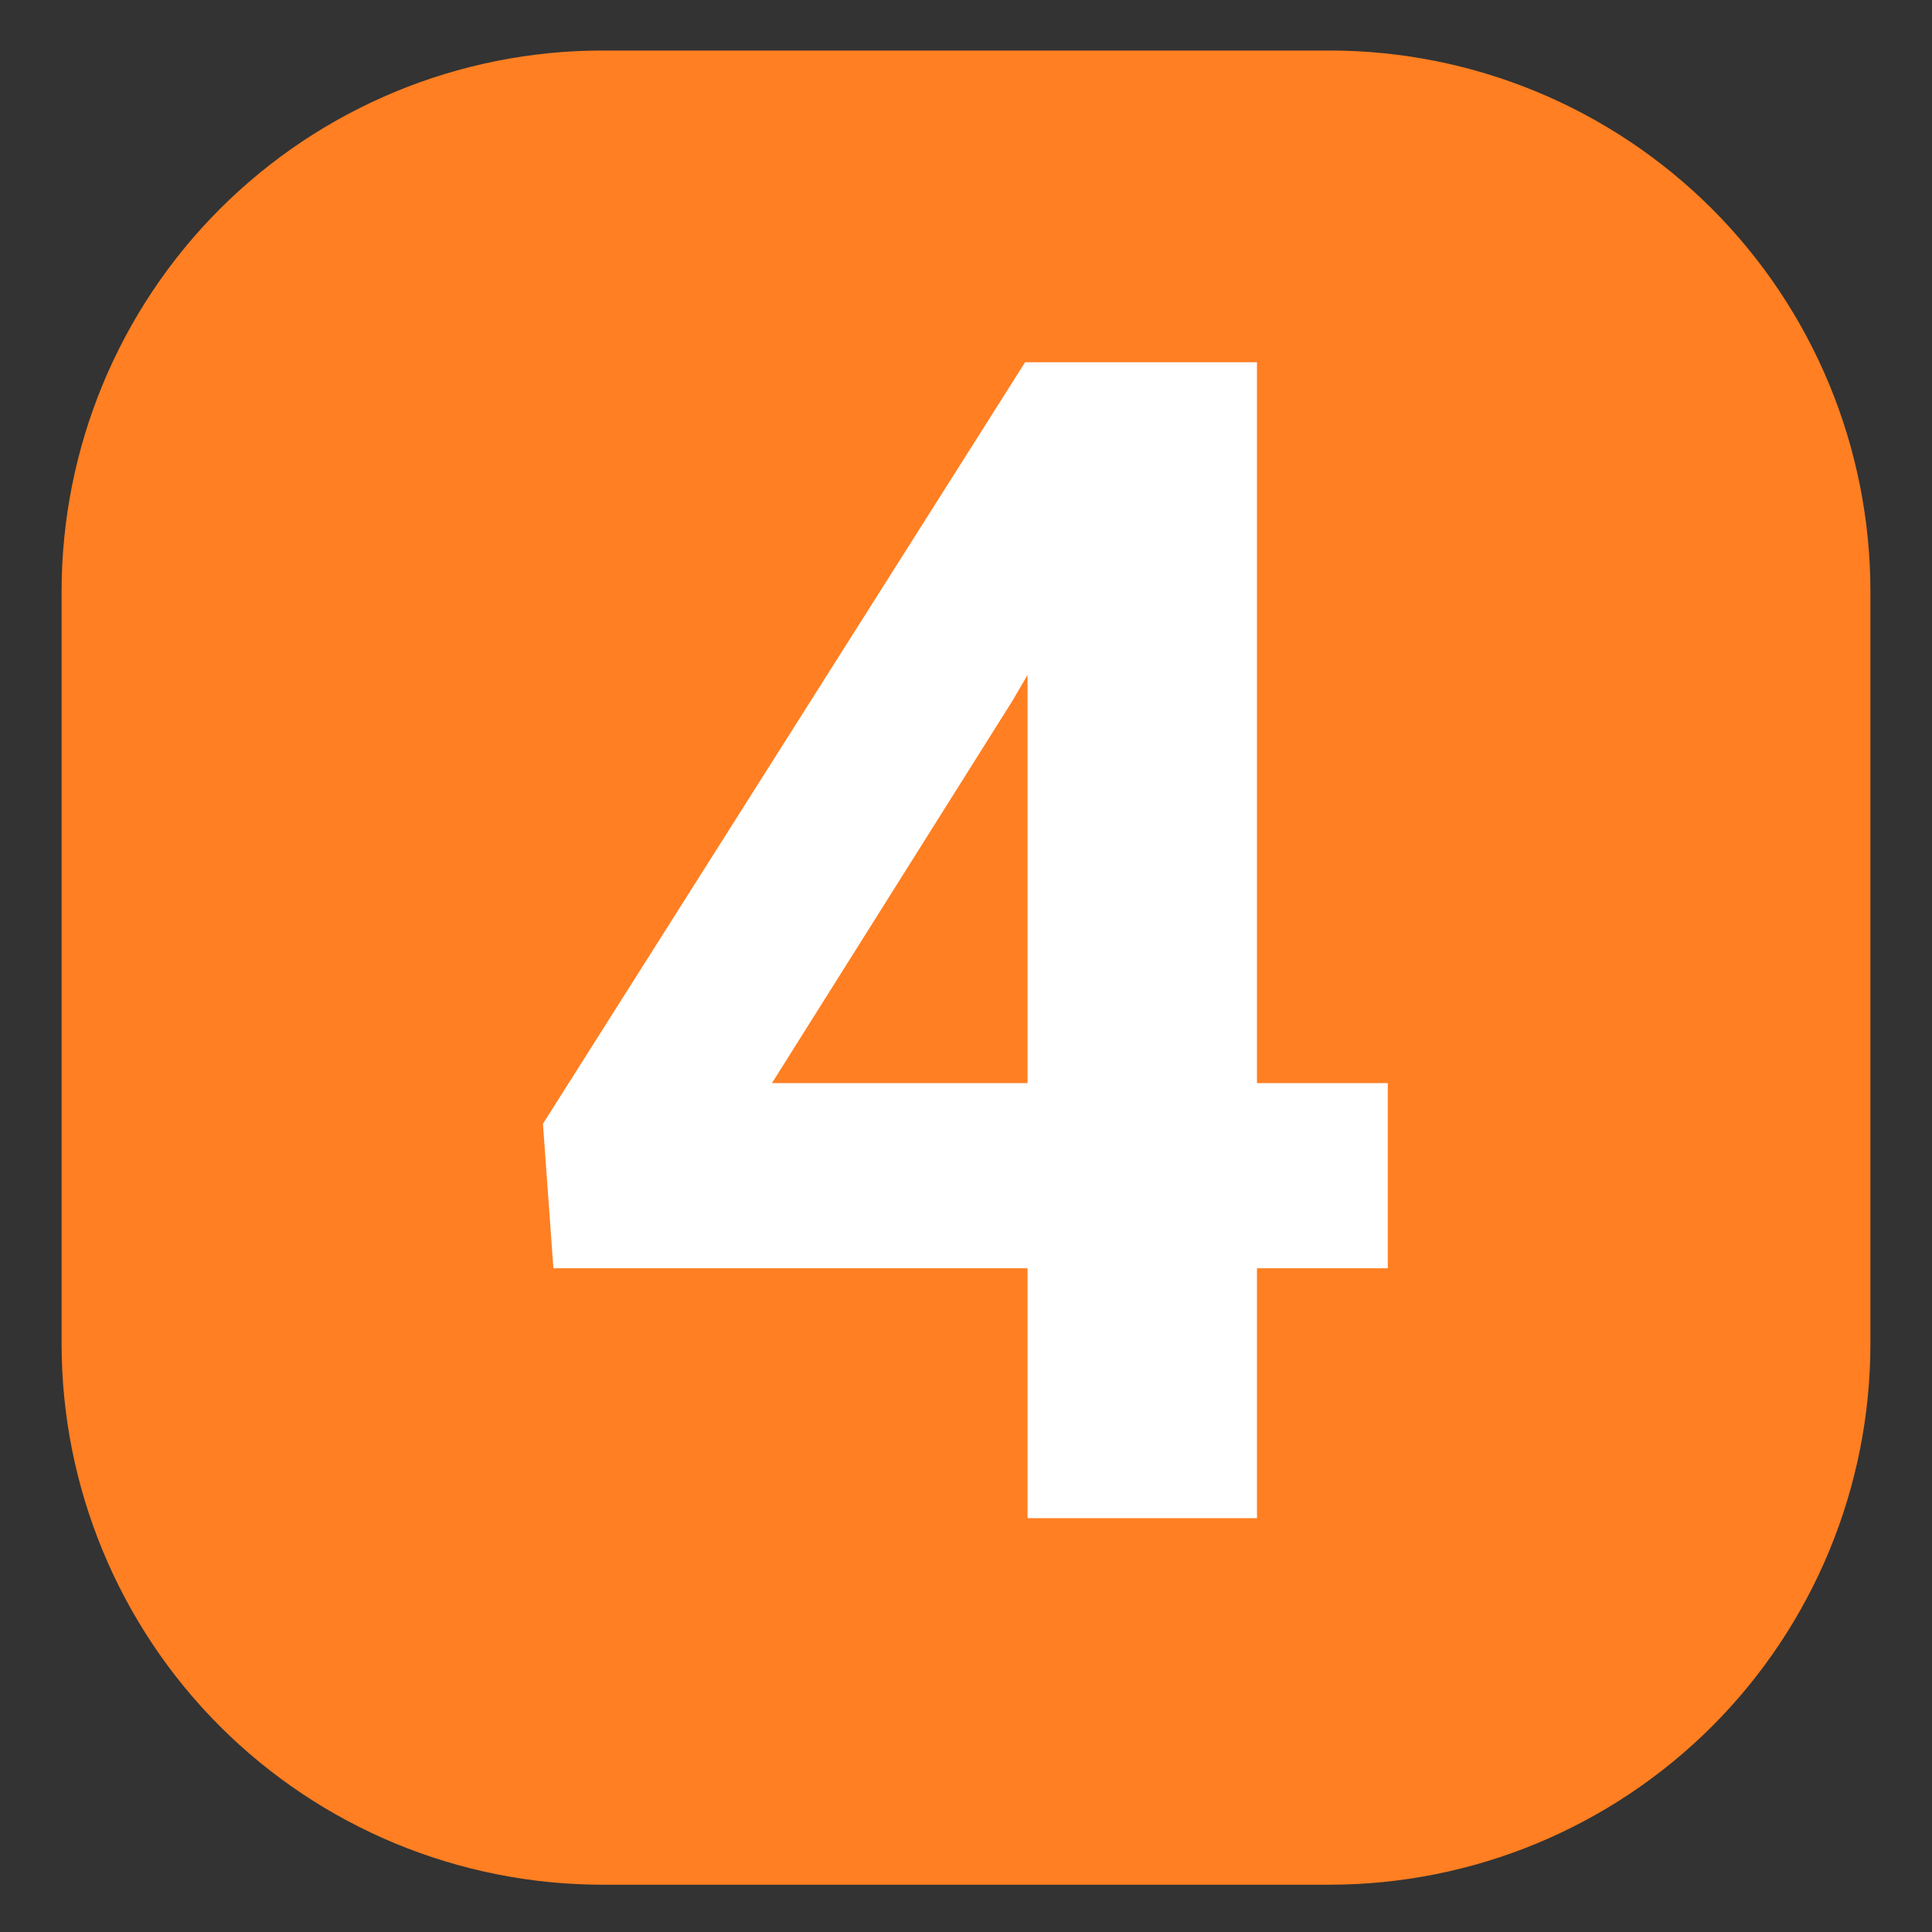
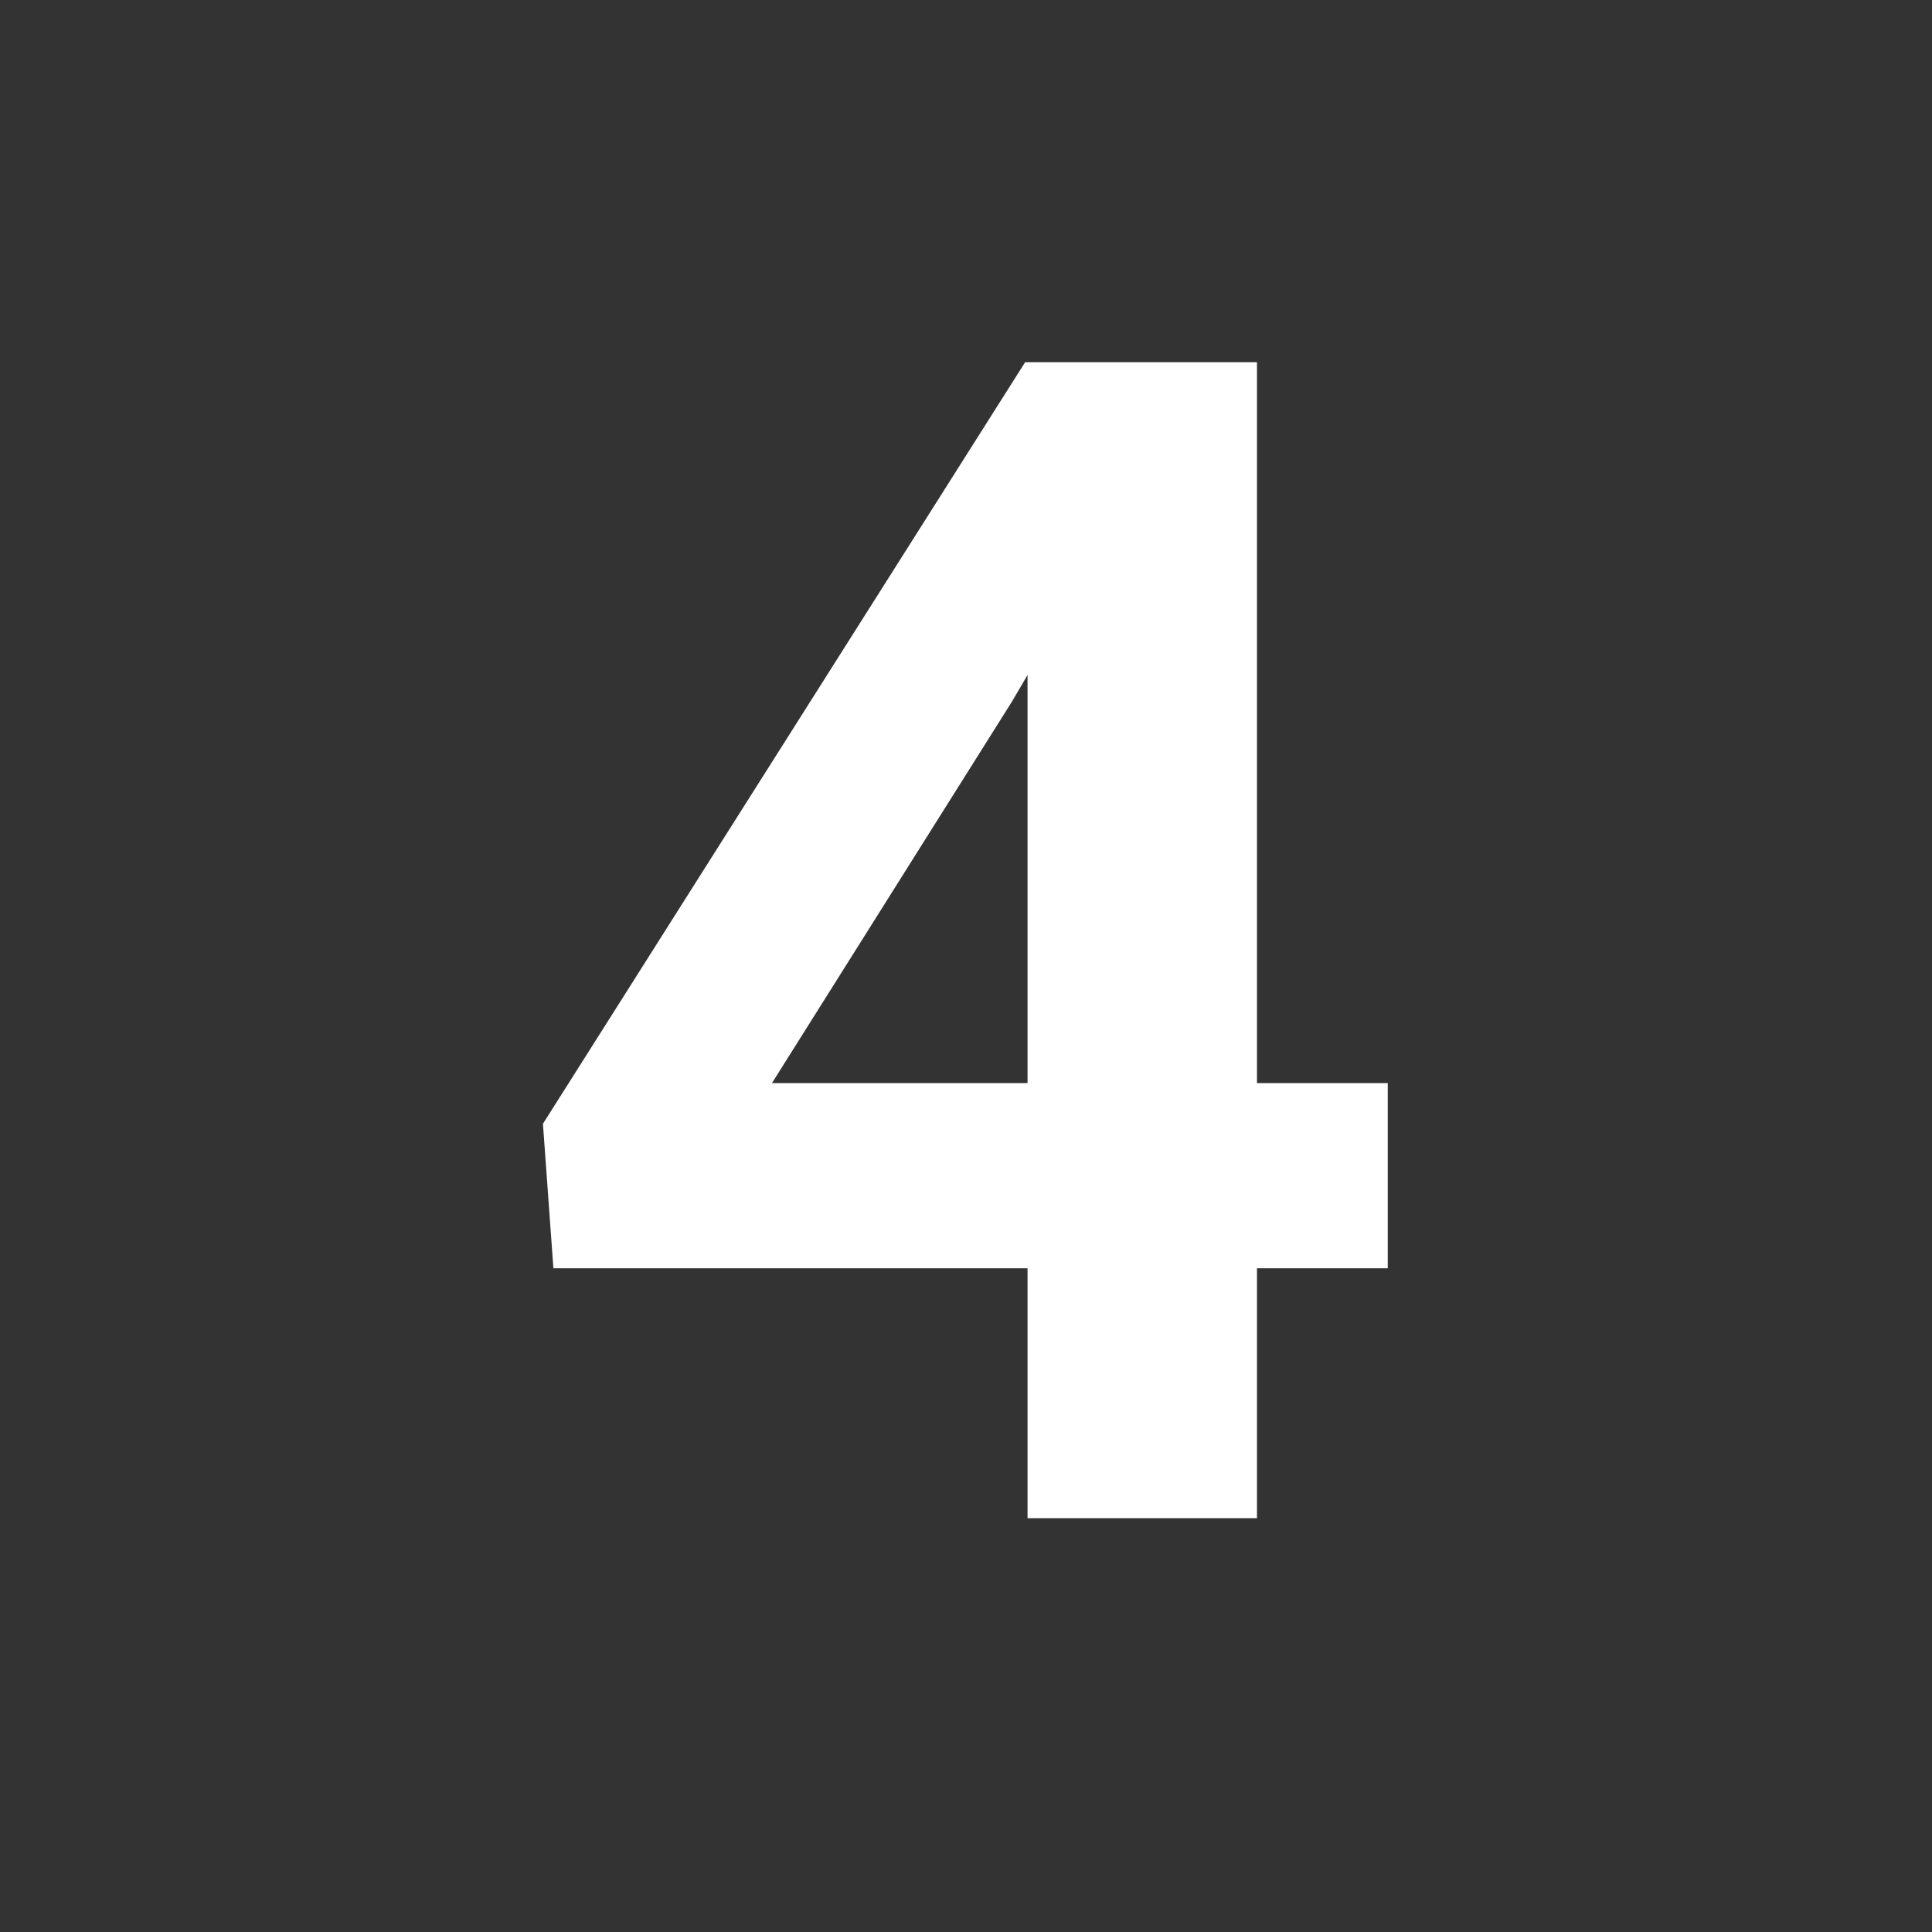
<svg xmlns="http://www.w3.org/2000/svg" width="100" viewBox="0 0 75 75" height="100" preserveAspectRatio="xMidYMid meet">
  <rect x="0" y="0" width="75" height="75" fill="#333333" stroke="none" />
  <defs>
    <g />
    <clipPath id="6e09b428fc">
-       <path d="M 2.391 1.961 L 72.609 1.961 L 72.609 73.277 L 2.391 73.277 Z M 2.391 1.961 " clip-rule="nonzero" />
-     </clipPath>
+       </clipPath>
    <clipPath id="a2d8d4e637">
-       <path d="M 23.391 1.961 L 51.609 1.961 C 57.18 1.961 62.52 4.172 66.461 8.109 C 70.398 12.047 72.609 17.391 72.609 22.961 L 72.609 52.164 C 72.609 57.734 70.398 63.078 66.461 67.016 C 62.52 70.953 57.18 73.164 51.609 73.164 L 23.391 73.164 C 17.82 73.164 12.48 70.953 8.539 67.016 C 4.602 63.078 2.391 57.734 2.391 52.164 L 2.391 22.961 C 2.391 17.391 4.602 12.047 8.539 8.109 C 12.48 4.172 17.82 1.961 23.391 1.961 Z M 23.391 1.961 " clip-rule="nonzero" />
-     </clipPath>
+       </clipPath>
  </defs>
  <g clip-path="url(#6e09b428fc)">
    <g clip-path="url(#a2d8d4e637)">
      <path fill="#ff7f22" d="M 2.391 1.961 L 72.609 1.961 L 72.609 73.277 L 2.391 73.277 Z M 2.391 1.961 " fill-opacity="1" fill-rule="nonzero" />
    </g>
  </g>
  <g fill="#ffffff" fill-opacity="1">
    <g transform="translate(19.389, 58.937)">
      <g>
        <path d="M 29.406 -16.891 L 34.484 -16.891 L 34.484 -9.703 L 29.406 -9.703 L 29.406 0 L 20.5 0 L 20.5 -9.703 L 2.094 -9.703 L 1.688 -15.312 L 20.406 -44.875 L 29.406 -44.875 Z M 10.578 -16.891 L 20.5 -16.891 L 20.5 -32.734 L 19.906 -31.719 Z M 10.578 -16.891 " />
      </g>
    </g>
  </g>
</svg>